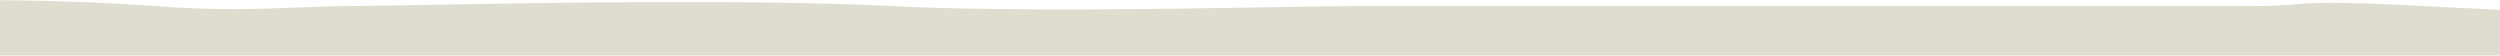
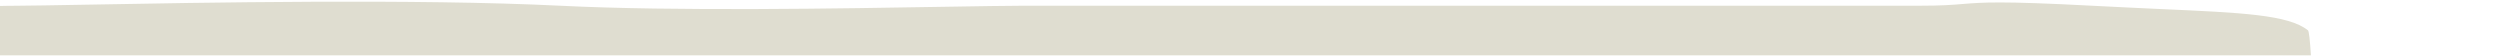
<svg xmlns="http://www.w3.org/2000/svg" id="Calque_1" viewBox="0 0 1441 32">
  <defs>
    <style>.cls-1{fill:#dfddd0;fill-rule:evenodd;}</style>
  </defs>
-   <path class="cls-1" d="M-101.65,3.3C-63.02-1.2,30.62-1,89.47,3.5c34.79,2.7,59.98,1.7,82.35,.8,10.28-.4,19.88-.8,29.71-.8,6.89,0,20.67-.3,39.2-.6,65.74-1.2,190.56-3.5,273.36,.6,66.08,3.3,162.32,1.6,221.85,.6,19.65-.3,35.36-.6,44.62-.6h516.78c12.99,0,19.2-.5,25.08-1,11.18-.9,21.57-1.8,74.55,1,14.35,.8,27.45,1.3,39.2,1.9,47.22,2.1,74.1,3.3,85.28,12.3,.56,.5,1.13,5.6,1.69,14.4H-103.57V5.2c0-1,.79-1.8,1.92-1.9Z" />
+   <path class="cls-1" d="M-101.65,3.3c34.79,2.7,59.98,1.7,82.35,.8,10.28-.4,19.88-.8,29.71-.8,6.89,0,20.67-.3,39.2-.6,65.74-1.2,190.56-3.5,273.36,.6,66.08,3.3,162.32,1.6,221.85,.6,19.65-.3,35.36-.6,44.62-.6h516.78c12.99,0,19.2-.5,25.08-1,11.18-.9,21.57-1.8,74.55,1,14.35,.8,27.45,1.3,39.2,1.9,47.22,2.1,74.1,3.3,85.28,12.3,.56,.5,1.13,5.6,1.69,14.4H-103.57V5.2c0-1,.79-1.8,1.92-1.9Z" />
</svg>